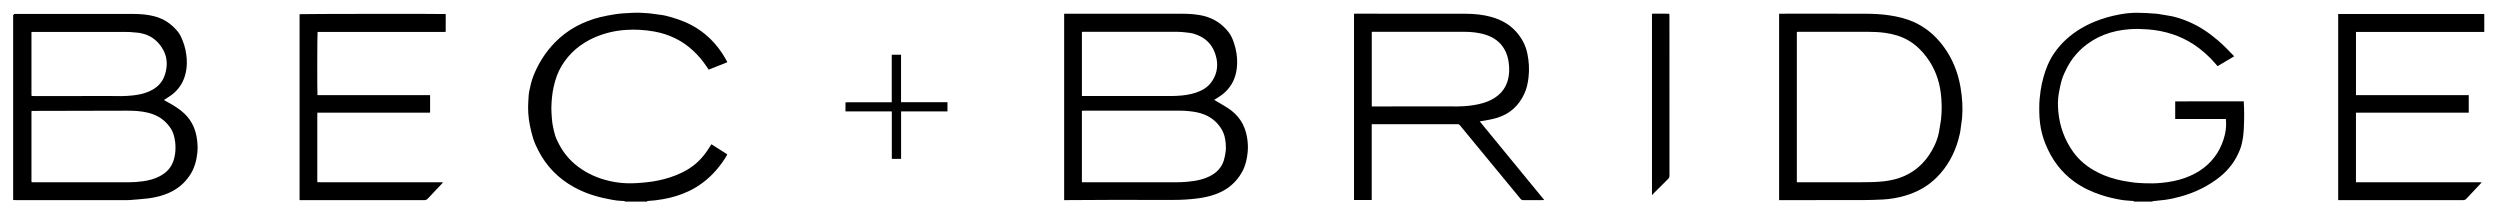
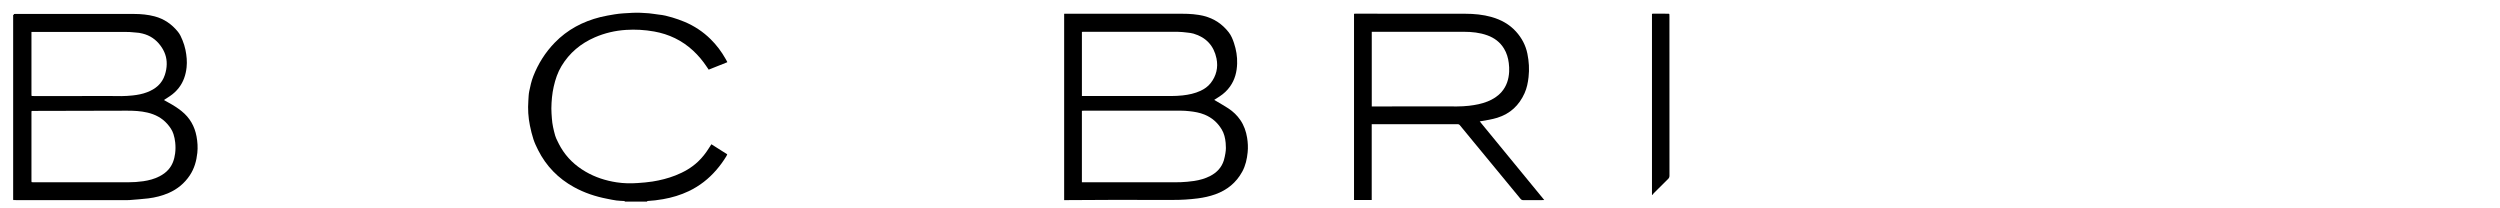
<svg xmlns="http://www.w3.org/2000/svg" fill="none" viewBox="0 0 156 13" height="13" width="156">
  <g clip-path="url(#clip0_5016_3115)">
    <path style="fill:black;fill-opacity:1;" fill="black" d="M77.394 7.487C77.196 7.199 76.948 6.961 76.658 6.77C76.41 6.606 76.148 6.461 75.893 6.307C75.854 6.284 75.815 6.261 75.767 6.232C75.887 6.155 75.996 6.086 76.103 6.017C76.359 5.851 76.579 5.646 76.755 5.397C77.059 4.97 77.18 4.487 77.197 3.973C77.212 3.532 77.14 3.102 77 2.683C76.92 2.445 76.827 2.211 76.669 2.011C76.269 1.501 75.76 1.157 75.126 0.998C74.683 0.887 74.23 0.859 73.778 0.858C71.352 0.852 68.927 0.855 66.502 0.855C66.47 0.855 66.439 0.858 66.403 0.86V12.487C66.458 12.487 66.501 12.487 66.543 12.487C67.464 12.482 68.385 12.474 69.306 12.473C70.605 12.47 71.904 12.469 73.203 12.475C73.718 12.477 74.229 12.445 74.739 12.38C75.113 12.332 75.482 12.252 75.839 12.124C76.572 11.86 77.139 11.399 77.514 10.715C77.722 10.337 77.811 9.925 77.854 9.5C77.885 9.198 77.868 8.899 77.821 8.602C77.757 8.202 77.626 7.825 77.394 7.487L77.394 7.487ZM67.511 1.992C67.533 1.989 67.556 1.984 67.58 1.984C69.552 1.983 71.524 1.982 73.496 1.985C73.696 1.985 73.897 2.012 74.096 2.034C74.224 2.048 74.354 2.063 74.477 2.099C75.261 2.33 75.747 2.856 75.909 3.646C76.024 4.207 75.902 4.737 75.537 5.196C75.371 5.405 75.154 5.554 74.915 5.666C74.56 5.832 74.183 5.91 73.793 5.954C73.323 6.007 72.853 5.99 72.383 5.99C70.824 5.993 69.266 5.991 67.707 5.991C67.647 5.991 67.586 5.991 67.511 5.991V1.992ZM76.468 9.551C76.44 9.705 76.413 9.86 76.367 10.009C76.227 10.454 75.929 10.768 75.52 10.98C75.205 11.143 74.869 11.237 74.517 11.291C74.226 11.336 73.935 11.357 73.642 11.371C73.517 11.377 73.391 11.372 73.265 11.372C71.415 11.372 69.566 11.372 67.716 11.372C67.652 11.372 67.587 11.372 67.51 11.372V6.914C67.548 6.911 67.586 6.907 67.623 6.907C67.886 6.906 68.149 6.905 68.411 6.905C70.167 6.905 71.923 6.904 73.679 6.906C73.858 6.906 74.039 6.918 74.217 6.938C74.541 6.973 74.86 7.027 75.165 7.152C75.624 7.34 75.976 7.649 76.231 8.07C76.389 8.331 76.454 8.62 76.482 8.918C76.502 9.129 76.505 9.341 76.467 9.551H76.468Z" />
    <path style="fill:black;fill-opacity:1;" fill="black" d="M11.335 6.937C11.08 6.732 10.803 6.559 10.515 6.402C10.422 6.351 10.329 6.299 10.227 6.242C10.36 6.156 10.484 6.077 10.606 5.995C10.816 5.854 11.001 5.683 11.156 5.484C11.448 5.108 11.592 4.676 11.643 4.207C11.683 3.838 11.646 3.473 11.573 3.111C11.531 2.905 11.466 2.706 11.387 2.509C11.312 2.32 11.229 2.139 11.103 1.983C10.72 1.51 10.242 1.178 9.647 1.021C9.231 0.911 8.805 0.872 8.376 0.871C5.907 0.869 3.439 0.869 0.97 0.869C0.938 0.869 0.906 0.872 0.873 0.874C0.87 0.898 0.868 0.915 0.865 0.933C0.851 0.926 0.836 0.92 0.821 0.913V12.492C0.836 12.485 0.851 12.478 0.865 12.47L0.87 12.468C0.876 12.473 0.883 12.479 0.889 12.484C0.935 12.485 0.982 12.487 1.029 12.487C3.336 12.487 5.642 12.487 7.949 12.487C7.992 12.487 8.036 12.488 8.079 12.484C8.469 12.451 8.859 12.426 9.247 12.38C9.69 12.326 10.122 12.217 10.534 12.037C11.074 11.8 11.511 11.438 11.839 10.949C12.125 10.522 12.26 10.045 12.313 9.54C12.349 9.196 12.327 8.854 12.264 8.515C12.146 7.879 11.845 7.348 11.335 6.938L11.335 6.937ZM1.963 1.993H2.088C3.808 1.993 5.528 1.993 7.249 1.993C7.518 1.993 7.788 1.989 8.058 1.995C8.197 1.998 8.335 2.027 8.474 2.03C8.615 2.033 8.752 2.06 8.888 2.093C9.357 2.207 9.729 2.461 10.015 2.847C10.273 3.193 10.413 3.578 10.403 4.008C10.399 4.232 10.36 4.45 10.289 4.668C10.108 5.229 9.704 5.554 9.179 5.755C8.893 5.865 8.595 5.921 8.288 5.955C8.052 5.981 7.817 5.993 7.58 5.997C7.383 6 7.185 5.992 6.987 5.992C5.364 5.992 3.741 5.993 2.118 5.993C2.075 5.993 2.031 5.991 1.989 5.989C1.982 5.983 1.975 5.977 1.967 5.971C1.966 5.939 1.963 5.907 1.963 5.875C1.963 4.62 1.963 3.364 1.963 2.109V1.993L1.963 1.993ZM10.927 9.58C10.878 9.949 10.764 10.292 10.513 10.578C10.355 10.759 10.162 10.896 9.949 11.005C9.633 11.167 9.293 11.257 8.943 11.308C8.631 11.353 8.317 11.374 8 11.374C6.05 11.371 4.1 11.373 2.15 11.374C2.096 11.374 2.042 11.371 1.988 11.37C1.981 11.364 1.974 11.358 1.967 11.352C1.965 11.32 1.963 11.288 1.963 11.255C1.963 9.849 1.963 8.442 1.963 7.036C1.963 7.004 1.966 6.972 1.967 6.94C1.974 6.934 1.981 6.928 1.988 6.922C2.129 6.922 2.268 6.921 2.409 6.92C4.247 6.915 6.086 6.907 7.924 6.907C8.352 6.907 8.78 6.926 9.2 7.025C9.68 7.139 10.103 7.353 10.434 7.727C10.601 7.917 10.746 8.121 10.824 8.365C10.878 8.534 10.914 8.706 10.933 8.885C10.958 9.119 10.958 9.349 10.927 9.58V9.58Z" />
    <path style="fill:black;fill-opacity:1;" fill="black" d="M92.396 7.564C92.743 7.505 93.091 7.453 93.429 7.349C94.235 7.099 94.792 6.575 95.133 5.815C95.277 5.496 95.343 5.155 95.382 4.81C95.438 4.321 95.408 3.835 95.31 3.354C95.203 2.826 94.958 2.365 94.595 1.966C94.182 1.512 93.665 1.23 93.079 1.063C92.538 0.909 91.983 0.859 91.425 0.858C89.143 0.851 86.862 0.855 84.581 0.854C84.55 0.854 84.519 0.859 84.491 0.861V12.48H85.595V7.752H85.693C87.384 7.752 89.075 7.752 90.766 7.752C90.834 7.752 90.903 7.753 90.971 7.751C91.022 7.749 91.056 7.765 91.09 7.807C91.366 8.146 91.646 8.484 91.925 8.822C92.91 10.015 93.895 11.209 94.878 12.403C94.929 12.466 94.981 12.49 95.061 12.489C95.464 12.486 95.867 12.487 96.27 12.486C96.293 12.486 96.316 12.483 96.361 12.48C95.016 10.841 93.682 9.216 92.336 7.575C92.371 7.569 92.384 7.566 92.397 7.564L92.396 7.564ZM91.674 6.599C91.168 6.66 90.662 6.639 90.156 6.64C88.676 6.644 87.198 6.642 85.719 6.642H85.598V1.983C85.631 1.983 85.659 1.983 85.687 1.983C87.572 1.983 89.458 1.981 91.344 1.984C91.841 1.985 92.335 2.033 92.808 2.204C93.248 2.363 93.606 2.629 93.85 3.032C94.018 3.308 94.109 3.614 94.148 3.933C94.17 4.114 94.181 4.299 94.171 4.48C94.145 4.946 94.012 5.377 93.698 5.737C93.458 6.012 93.158 6.198 92.824 6.332C92.455 6.48 92.069 6.552 91.674 6.599V6.599Z" />
-     <path style="fill:black;fill-opacity:1;" fill="black" d="M121.252 2.868C120.764 2.219 120.166 1.706 119.419 1.373C118.927 1.154 118.409 1.031 117.878 0.954C117.407 0.886 116.932 0.86 116.458 0.858C114.677 0.85 112.895 0.855 111.114 0.855C111.083 0.855 111.051 0.858 111.017 0.86V12.487H111.147C112.838 12.487 114.529 12.489 116.22 12.485C116.637 12.484 117.054 12.47 117.471 12.45C117.95 12.427 118.421 12.345 118.881 12.21C119.632 11.989 120.299 11.622 120.855 11.066C121.515 10.404 121.949 9.611 122.201 8.715C122.271 8.464 122.332 8.212 122.355 7.95C122.372 7.759 122.417 7.57 122.433 7.379C122.489 6.727 122.446 6.08 122.335 5.437C122.173 4.497 121.827 3.634 121.251 2.867L121.252 2.868ZM121.122 7.448C121.102 7.623 121.059 7.797 121.037 7.972C120.989 8.363 120.88 8.738 120.709 9.09C120.297 9.944 119.689 10.611 118.801 10.995C118.409 11.165 117.996 11.262 117.571 11.311C117.091 11.366 116.61 11.371 116.128 11.372C114.854 11.374 113.58 11.372 112.307 11.372C112.25 11.372 112.192 11.372 112.123 11.372V1.991C112.146 1.989 112.17 1.984 112.193 1.984C113.636 1.983 115.079 1.981 116.522 1.984C116.892 1.985 117.262 2 117.631 2.051C118.155 2.123 118.654 2.267 119.111 2.539C119.554 2.802 119.913 3.154 120.219 3.563C120.718 4.231 121.003 4.982 121.105 5.806C121.173 6.354 121.182 6.9 121.121 7.448H121.122Z" />
-     <path style="fill:black;fill-opacity:1;" fill="black" d="M139.955 6.322C138.552 6.323 137.149 6.325 135.745 6.326C135.742 6.326 135.739 6.331 135.737 6.333C135.734 6.336 135.732 6.338 135.733 6.336V7.424H138.894C138.925 7.751 138.91 8.067 138.839 8.374C138.642 9.222 138.215 9.931 137.52 10.471C137.17 10.743 136.78 10.941 136.365 11.094C135.867 11.275 135.351 11.369 134.824 11.416C134.48 11.447 134.134 11.451 133.789 11.434C133.529 11.42 133.267 11.413 133.01 11.371C132.833 11.342 132.656 11.319 132.481 11.285C131.937 11.178 131.411 11.017 130.915 10.766C130.299 10.455 129.767 10.04 129.364 9.476C128.83 8.727 128.528 7.891 128.44 6.977C128.404 6.591 128.403 6.204 128.47 5.821C128.521 5.529 128.58 5.237 128.666 4.954C128.735 4.728 128.84 4.51 128.946 4.298C129.19 3.808 129.515 3.376 129.925 3.011C130.769 2.258 131.778 1.904 132.893 1.822C133.273 1.795 133.655 1.805 134.036 1.834C134.56 1.874 135.073 1.972 135.573 2.138C136.025 2.288 136.451 2.492 136.851 2.75C137.393 3.1 137.867 3.526 138.282 4.017C138.314 4.055 138.346 4.092 138.377 4.128C138.727 3.92 139.066 3.719 139.408 3.516C139.393 3.496 139.386 3.483 139.376 3.473C139.062 3.143 138.743 2.817 138.396 2.519C137.857 2.057 137.274 1.661 136.62 1.377C136.158 1.176 135.683 1.018 135.179 0.954C134.959 0.926 134.741 0.87 134.52 0.853C134.133 0.822 133.744 0.798 133.356 0.797C132.977 0.796 132.598 0.836 132.224 0.908C131.716 1.005 131.221 1.142 130.742 1.337C130.422 1.467 130.113 1.618 129.817 1.797C129.167 2.192 128.611 2.689 128.181 3.319C127.863 3.785 127.652 4.299 127.506 4.841C127.435 5.103 127.377 5.367 127.337 5.635C127.286 5.976 127.253 6.319 127.25 6.663C127.245 7.124 127.264 7.582 127.355 8.037C127.422 8.371 127.519 8.694 127.648 9.009C128.031 9.946 128.607 10.736 129.433 11.334C129.947 11.706 130.514 11.971 131.115 12.169C131.514 12.301 131.923 12.393 132.334 12.466C132.602 12.513 132.877 12.52 133.149 12.545C133.15 12.556 133.15 12.567 133.15 12.578H134.079C134.079 12.57 134.078 12.562 134.078 12.553C134.078 12.561 134.078 12.569 134.079 12.578H134.316C134.316 12.57 134.316 12.562 134.315 12.555C134.571 12.527 134.827 12.505 135.082 12.472C135.427 12.427 135.767 12.35 136.102 12.255C136.996 12.001 137.818 11.603 138.543 11.018C138.823 10.791 139.071 10.529 139.283 10.24C139.48 9.975 139.629 9.68 139.758 9.375C139.872 9.107 139.924 8.823 139.968 8.539C139.996 8.359 140.001 8.175 140.017 7.993C140.017 7.971 140.017 7.95 140.017 7.928C140.044 7.396 140.042 6.863 140.011 6.325C139.989 6.323 139.972 6.32 139.955 6.32V6.322Z" />
-     <path style="fill:black;fill-opacity:1;" fill="black" d="M18.694 0.885V12.487C18.751 12.487 18.801 12.487 18.851 12.487C19.728 12.487 20.606 12.487 21.484 12.487C23.146 12.487 24.808 12.486 26.471 12.489C26.566 12.489 26.633 12.46 26.695 12.392C26.831 12.243 26.972 12.101 27.11 11.954C27.28 11.774 27.449 11.593 27.619 11.413C27.627 11.404 27.634 11.395 27.643 11.385C27.635 11.383 27.627 11.38 27.619 11.377C27.584 11.375 27.548 11.373 27.512 11.373C25.072 11.373 22.632 11.373 20.192 11.373C20.069 11.373 19.947 11.371 19.825 11.37C19.818 11.364 19.811 11.358 19.804 11.352C19.802 11.327 19.799 11.302 19.799 11.278C19.799 9.893 19.799 8.508 19.799 7.124C19.799 7.096 19.802 7.068 19.804 7.03H25.84C26.006 7.03 26.171 7.03 26.337 7.03C26.504 7.029 26.672 7.032 26.838 7.028V5.935H19.81C19.788 5.779 19.795 2.073 19.817 1.993H19.944C22.517 1.993 25.09 1.993 27.663 1.993C27.707 1.993 27.749 1.99 27.793 1.989C27.799 1.982 27.805 1.975 27.812 1.968V0.876C27.586 0.855 18.763 0.865 18.693 0.885H18.694Z" />
-     <path style="fill:black;fill-opacity:1;" fill="black" d="M145.903 0.875V12.487H146.21C148.7 12.487 151.19 12.487 153.68 12.488C153.763 12.488 153.831 12.475 153.891 12.409C154.11 12.171 154.336 11.939 154.558 11.704C154.652 11.605 154.743 11.505 154.836 11.405C154.842 11.398 154.848 11.392 154.854 11.385C154.847 11.382 154.839 11.38 154.831 11.377C154.781 11.375 154.731 11.372 154.68 11.372C152.186 11.372 149.693 11.372 147.199 11.372C147.139 11.372 147.078 11.372 147.012 11.372V7.029H154.05V5.935H147.013V2.007C147.023 2 147.026 1.997 147.029 1.996C147.032 1.994 147.036 1.994 147.039 1.994C147.043 1.994 147.047 1.993 147.05 1.993C149.684 1.993 152.319 1.993 154.952 1.993C154.96 1.993 154.967 1.993 154.974 1.993C154.977 1.993 154.981 1.993 154.985 1.993C154.992 1.992 154.999 1.992 155.006 1.99C155.009 1.989 155.012 1.987 155.014 1.984C155.017 1.982 155.019 1.979 155.019 1.979V0.875H145.903Z" />
    <path style="fill:black;fill-opacity:1;" fill="black" d="M35.039 4.119C35.535 3.299 36.237 2.712 37.116 2.33C37.736 2.061 38.385 1.91 39.058 1.866C39.647 1.827 40.234 1.861 40.817 1.965C41.743 2.13 42.558 2.52 43.249 3.159C43.575 3.461 43.857 3.799 44.102 4.169C44.141 4.227 44.181 4.286 44.222 4.346C44.615 4.189 44.999 4.036 45.38 3.884C45.378 3.867 45.379 3.859 45.376 3.854C45.345 3.797 45.314 3.74 45.283 3.684C45.026 3.228 44.715 2.811 44.342 2.444C43.867 1.975 43.318 1.614 42.702 1.357C42.454 1.254 42.199 1.165 41.942 1.088C41.667 1.006 41.389 0.936 41.1 0.91C40.898 0.892 40.697 0.843 40.494 0.829C40.147 0.804 39.8 0.78 39.449 0.801C39.081 0.823 38.713 0.833 38.349 0.895C38.051 0.946 37.752 0.994 37.461 1.067C36.367 1.341 35.404 1.849 34.614 2.664C34.025 3.271 33.585 3.971 33.277 4.756C33.159 5.061 33.089 5.379 33.024 5.697C32.984 5.888 32.984 6.088 32.969 6.285C32.931 6.806 32.962 7.324 33.067 7.836C33.126 8.123 33.194 8.41 33.285 8.688C33.361 8.92 33.467 9.144 33.577 9.363C34.081 10.363 34.829 11.131 35.811 11.673C36.464 12.034 37.164 12.266 37.895 12.406C38.088 12.444 38.279 12.486 38.473 12.511C38.64 12.533 38.81 12.534 38.978 12.544C38.978 12.556 38.979 12.567 38.98 12.579H40.383C40.384 12.567 40.385 12.556 40.386 12.544C40.719 12.527 41.049 12.486 41.377 12.428C41.934 12.331 42.472 12.17 42.983 11.926C43.651 11.607 44.222 11.161 44.704 10.601C44.937 10.332 45.145 10.044 45.33 9.74C45.351 9.706 45.364 9.666 45.38 9.629C45.045 9.416 44.72 9.211 44.391 9.002C44.335 9.09 44.282 9.17 44.23 9.252C44.039 9.557 43.817 9.839 43.555 10.087C43.146 10.475 42.663 10.745 42.141 10.95C41.681 11.13 41.204 11.249 40.718 11.327C40.41 11.376 40.097 11.4 39.785 11.422C39.348 11.453 38.911 11.444 38.476 11.377C37.79 11.272 37.141 11.062 36.541 10.713C35.898 10.339 35.372 9.844 34.995 9.201C34.919 9.071 34.85 8.937 34.785 8.801C34.731 8.69 34.675 8.578 34.642 8.46C34.544 8.109 34.46 7.754 34.437 7.388C34.425 7.181 34.402 6.973 34.405 6.765C34.412 6.306 34.451 5.849 34.553 5.399C34.655 4.95 34.8 4.516 35.039 4.119L35.039 4.119Z" />
    <path style="fill:black;fill-opacity:1;" fill="black" d="M104.169 0.892C104.163 0.883 104.157 0.874 104.152 0.865C104.138 0.861 104.125 0.855 104.111 0.855C103.788 0.854 103.464 0.854 103.14 0.854C103.119 0.854 103.099 0.863 103.083 0.866V12.147C103.093 12.154 103.102 12.16 103.111 12.166C103.137 12.132 103.158 12.094 103.188 12.063C103.487 11.763 103.786 11.463 104.09 11.166C104.151 11.106 104.175 11.046 104.175 10.96C104.173 7.644 104.173 4.327 104.173 1.01C104.173 0.971 104.17 0.931 104.169 0.892H104.169Z" />
-     <path style="fill:black;fill-opacity:1;" fill="black" d="M56.225 3.414H55.645V6.381C55.603 6.381 55.572 6.381 55.54 6.381C54.731 6.38 53.922 6.38 53.112 6.38C53.001 6.38 52.889 6.383 52.778 6.385C52.771 6.391 52.764 6.396 52.758 6.402V6.95C53.709 6.95 54.652 6.95 55.594 6.95C55.605 6.95 55.615 6.952 55.626 6.954C55.629 6.954 55.632 6.958 55.635 6.96C55.638 6.962 55.64 6.964 55.649 6.975V9.915H56.228V6.952H59.122V6.377H56.225V3.414Z" />
  </g>
  <defs>
    <clipPath id="clip0_5016_3115">
      <rect transform="translate(0.822 0.793)" style="fill:white;fill-opacity:1;" fill="white" height="11.786" width="154.197" />
    </clipPath>
  </defs>
</svg>